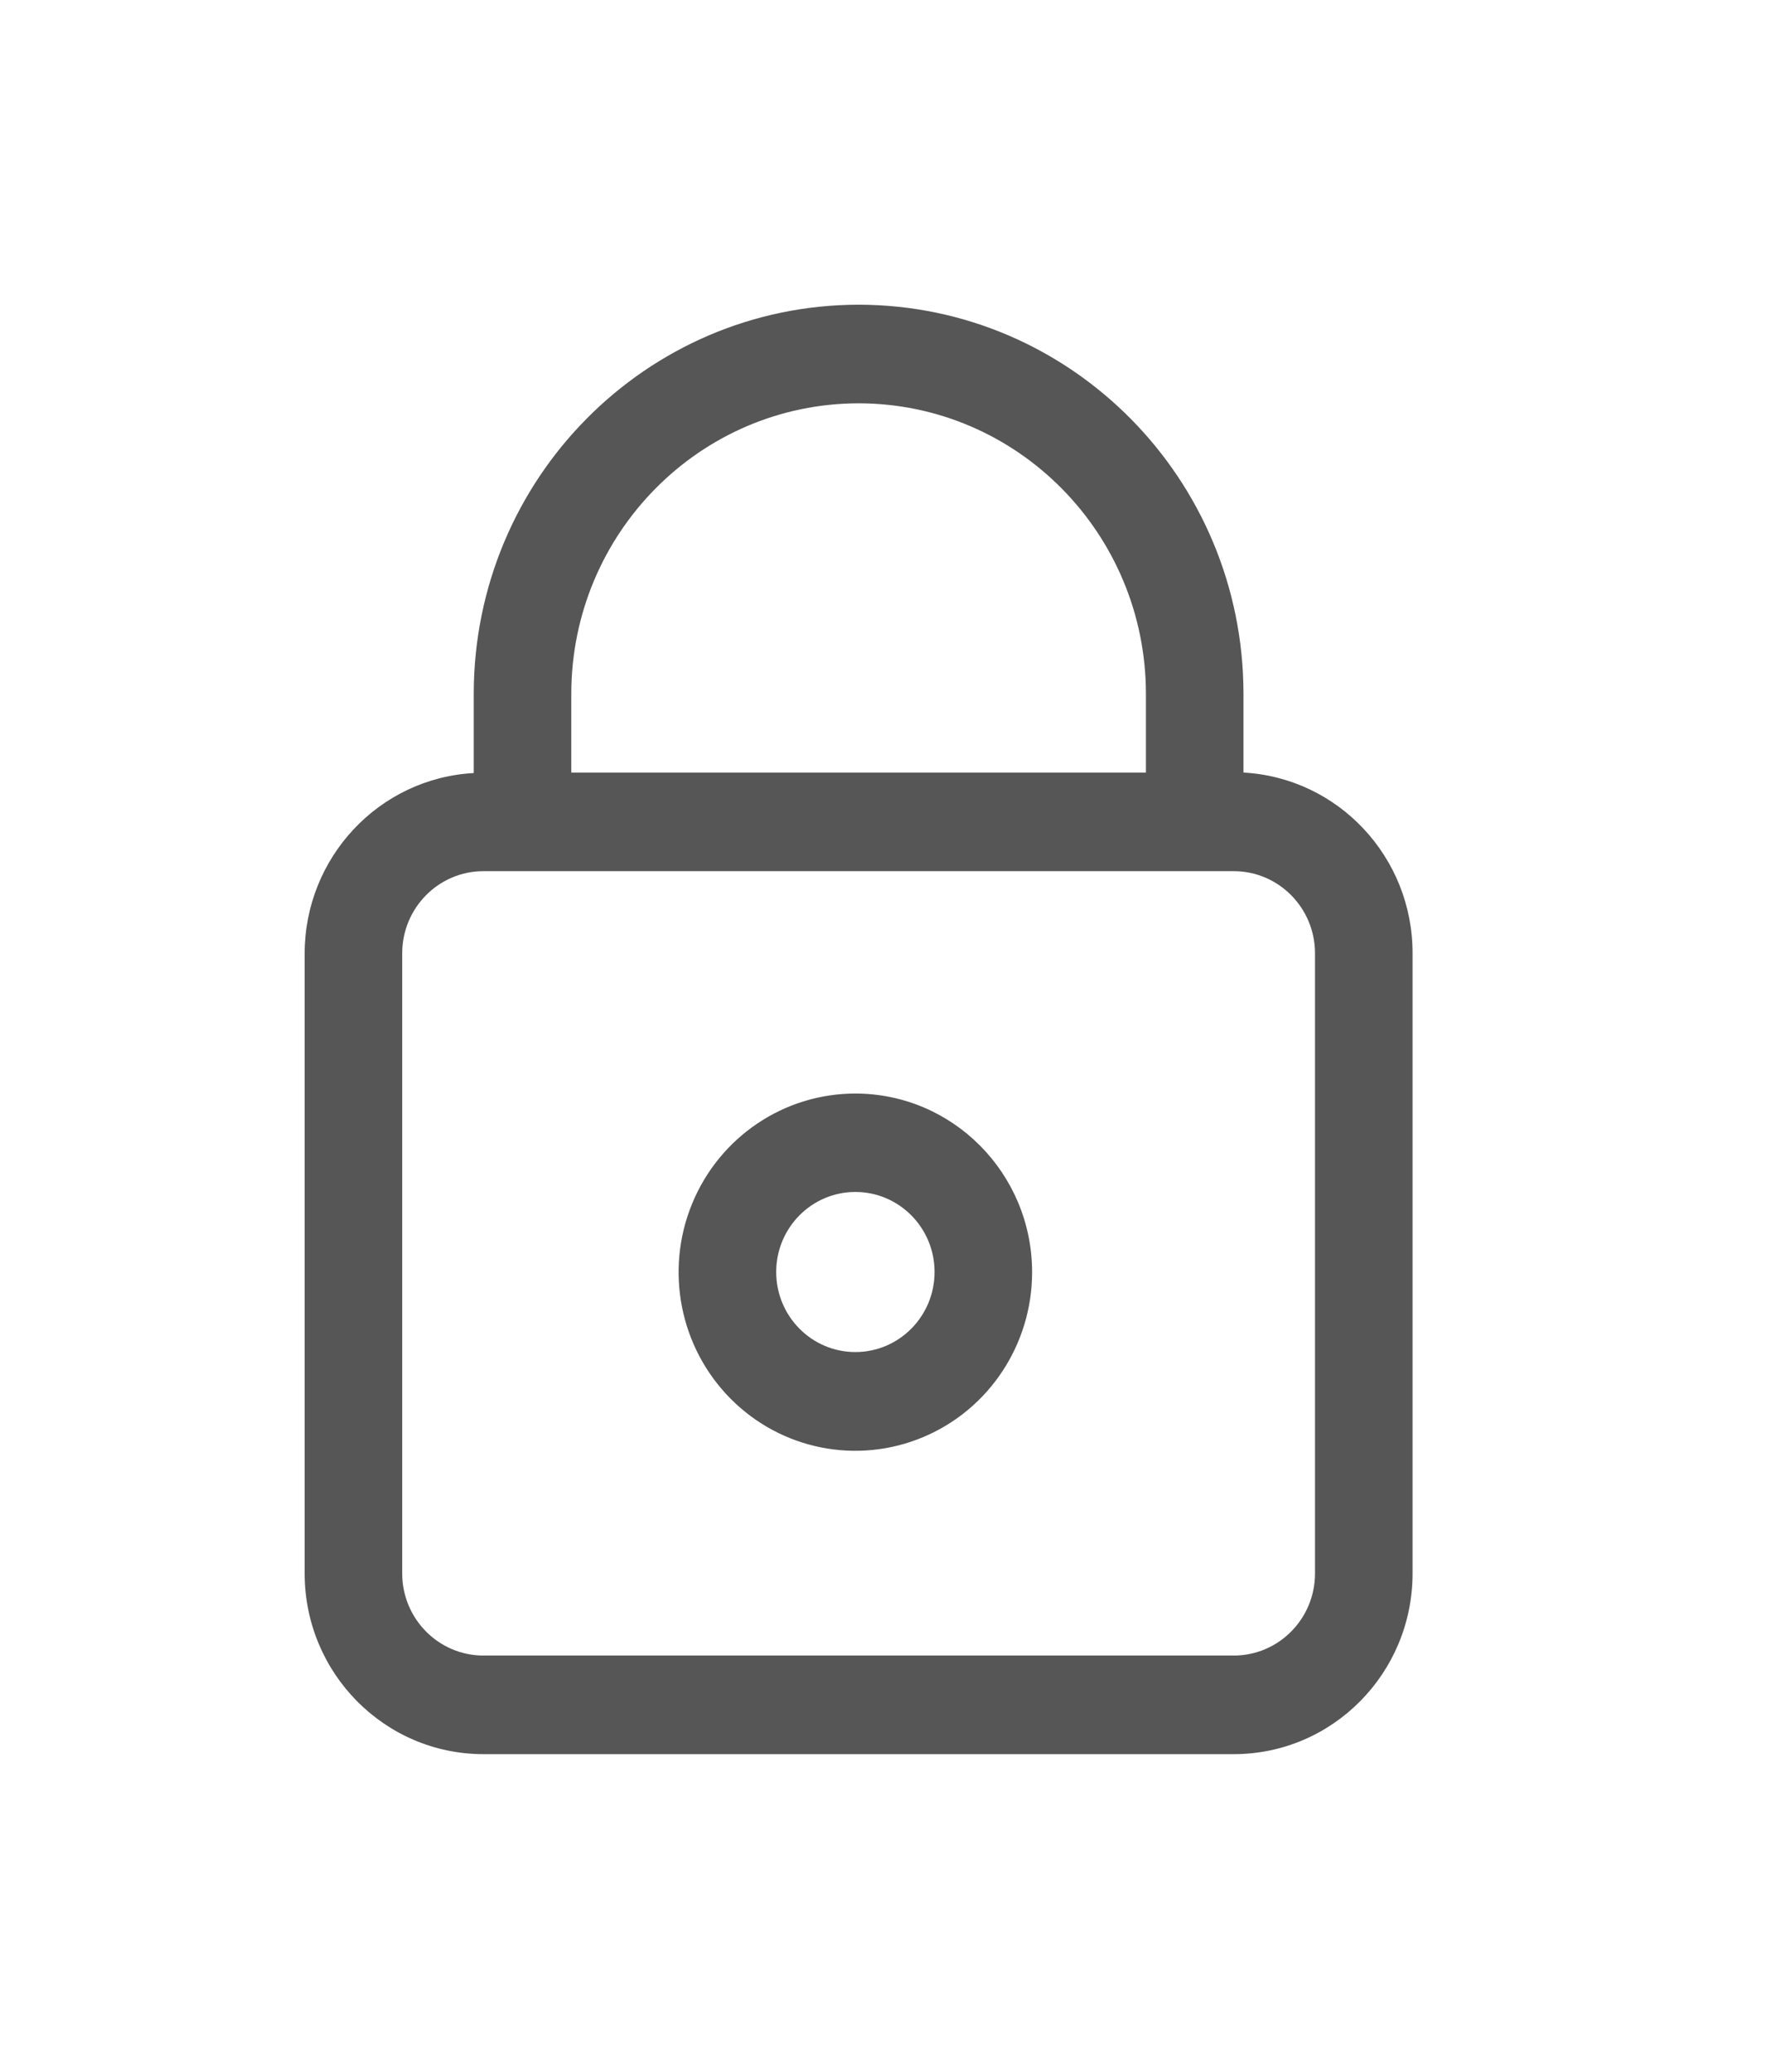
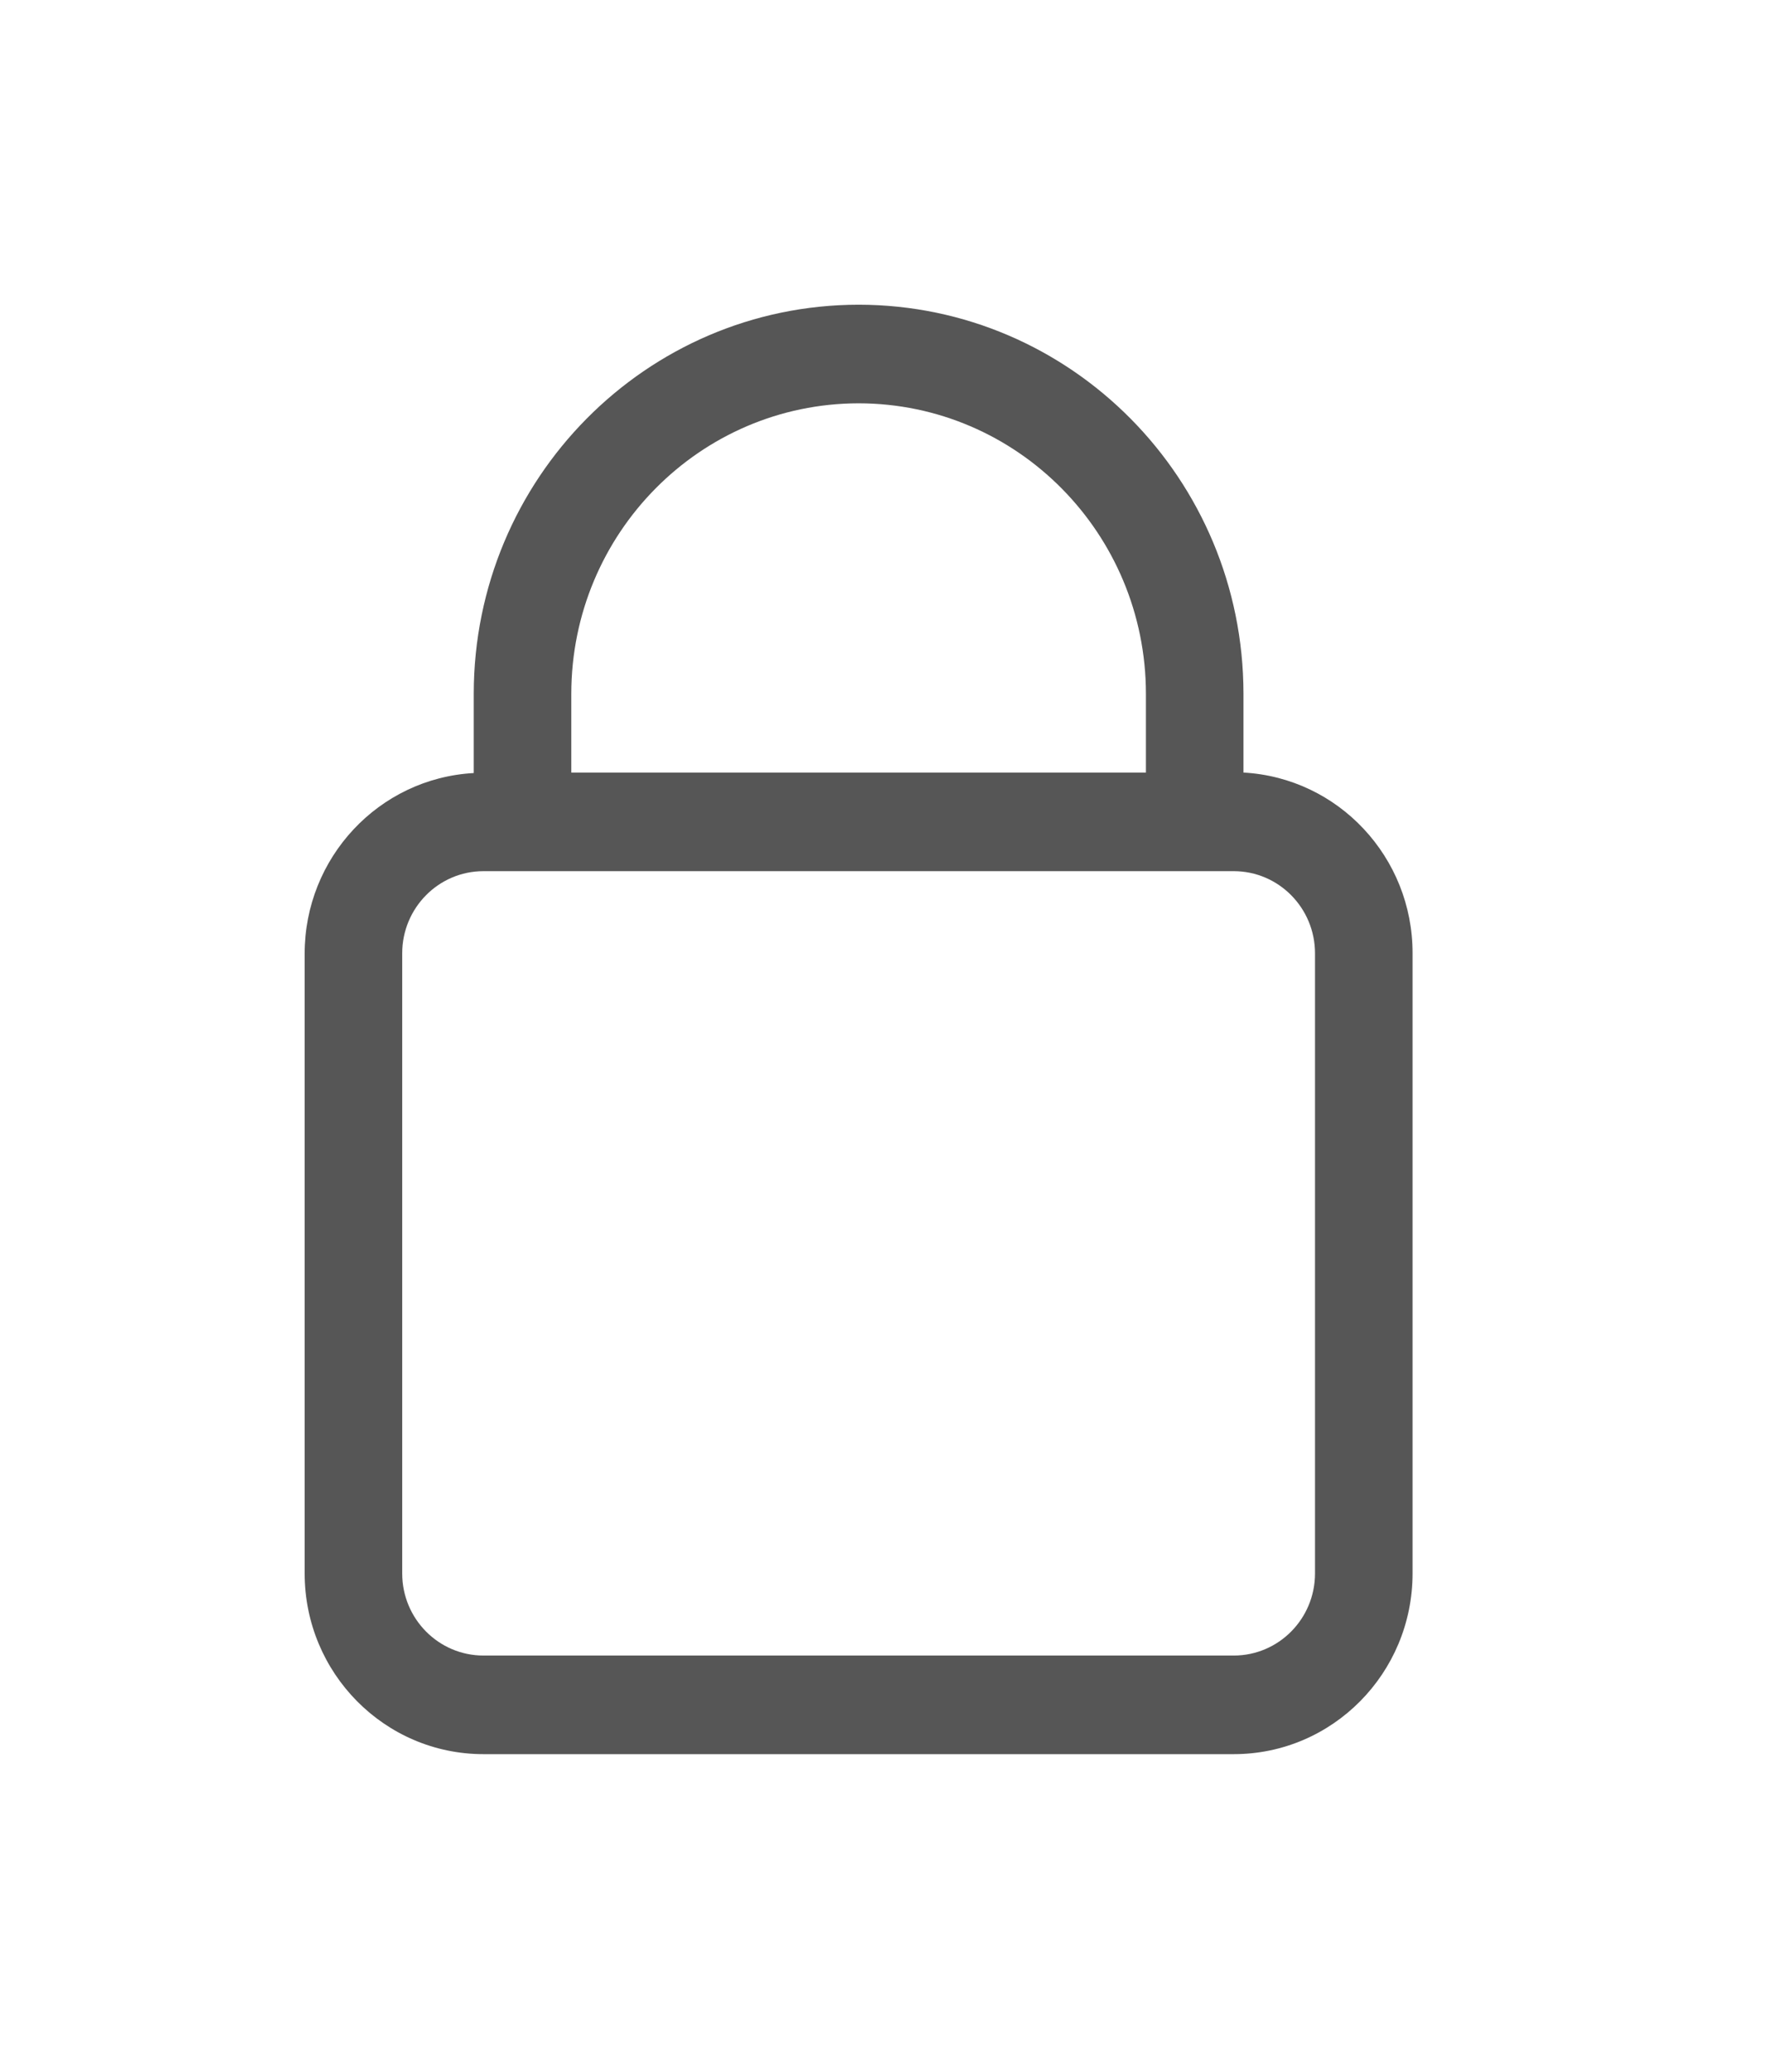
<svg xmlns="http://www.w3.org/2000/svg" width="29px" height="34px" viewBox="0 0 29 34" version="1.1">
  <title>lock</title>
  <desc>Created with Sketch.</desc>
  <defs>
    <filter x="-0.7%" y="-9.3%" width="101.3%" height="124.3%" filterUnits="objectBoundingBox" id="filter-1">
      <feOffset dx="0" dy="2" in="SourceAlpha" result="shadowOffsetOuter1" />
      <feGaussianBlur stdDeviation="2.5" in="shadowOffsetOuter1" result="shadowBlurOuter1" />
      <feColorMatrix values="0 0 0 0 0.887   0 0 0 0 0.887   0 0 0 0 0.887  0 0 0 0.5 0" type="matrix" in="shadowBlurOuter1" result="shadowMatrixOuter1" />
      <feMerge>
        <feMergeNode in="shadowMatrixOuter1" />
        <feMergeNode in="SourceGraphic" />
      </feMerge>
    </filter>
  </defs>
  <g id="Symbols" stroke="none" stroke-width="1" fill="none" fill-rule="evenodd">
    <g id="HEADER" transform="translate(-228, -17)" fill="#565656" fill-rule="nonzero">
      <g filter="url(#filter-1)" id="lock">
        <g transform="translate(233, 20)">
          <path d="M9.092,9.58035149e-16 C5.604,0.003 2.778,2.859 2.775,6.383 L2.775,7.685 C1.217,7.771 -0.002,9.075 3.3145852e-06,10.652 L3.3145852e-06,20.818 C3.3145852e-06,22.456 1.314,23.784 2.935,23.784 L15.248,23.784 C16.869,23.784 18.183,22.456 18.183,20.818 L18.183,10.644 C18.186,9.067 16.966,7.763 15.408,7.677 L15.408,6.383 C15.405,2.859 12.579,0.003 9.092,9.58035149e-16 Z M9.092,1.618 C11.695,1.621 13.804,3.753 13.807,6.383 L13.807,7.677 L4.376,7.677 L4.376,6.383 C4.379,3.753 6.489,1.621 9.092,1.618 Z M16.582,10.644 L16.582,20.818 C16.582,21.563 15.985,22.166 15.248,22.166 L2.935,22.166 C2.198,22.166 1.601,21.563 1.601,20.818 L1.601,10.644 C1.601,9.899 2.198,9.295 2.935,9.295 L15.248,9.295 C15.985,9.295 16.582,9.899 16.582,10.644 Z" id="Shape" />
-           <path d="M9.038,12.944 C7.865,12.944 6.807,13.658 6.358,14.754 C5.909,15.85 6.158,17.111 6.988,17.949 C7.818,18.787 9.066,19.037 10.15,18.582 C11.234,18.128 11.94,17.058 11.939,15.872 C11.936,14.255 10.639,12.945 9.038,12.944 Z M9.038,17.186 C8.321,17.186 7.739,16.598 7.739,15.872 C7.739,15.147 8.321,14.559 9.038,14.559 C9.756,14.559 10.338,15.147 10.338,15.872 C10.338,16.598 9.756,17.186 9.038,17.186 Z" id="Shape" />
        </g>
      </g>
    </g>
  </g>
</svg>